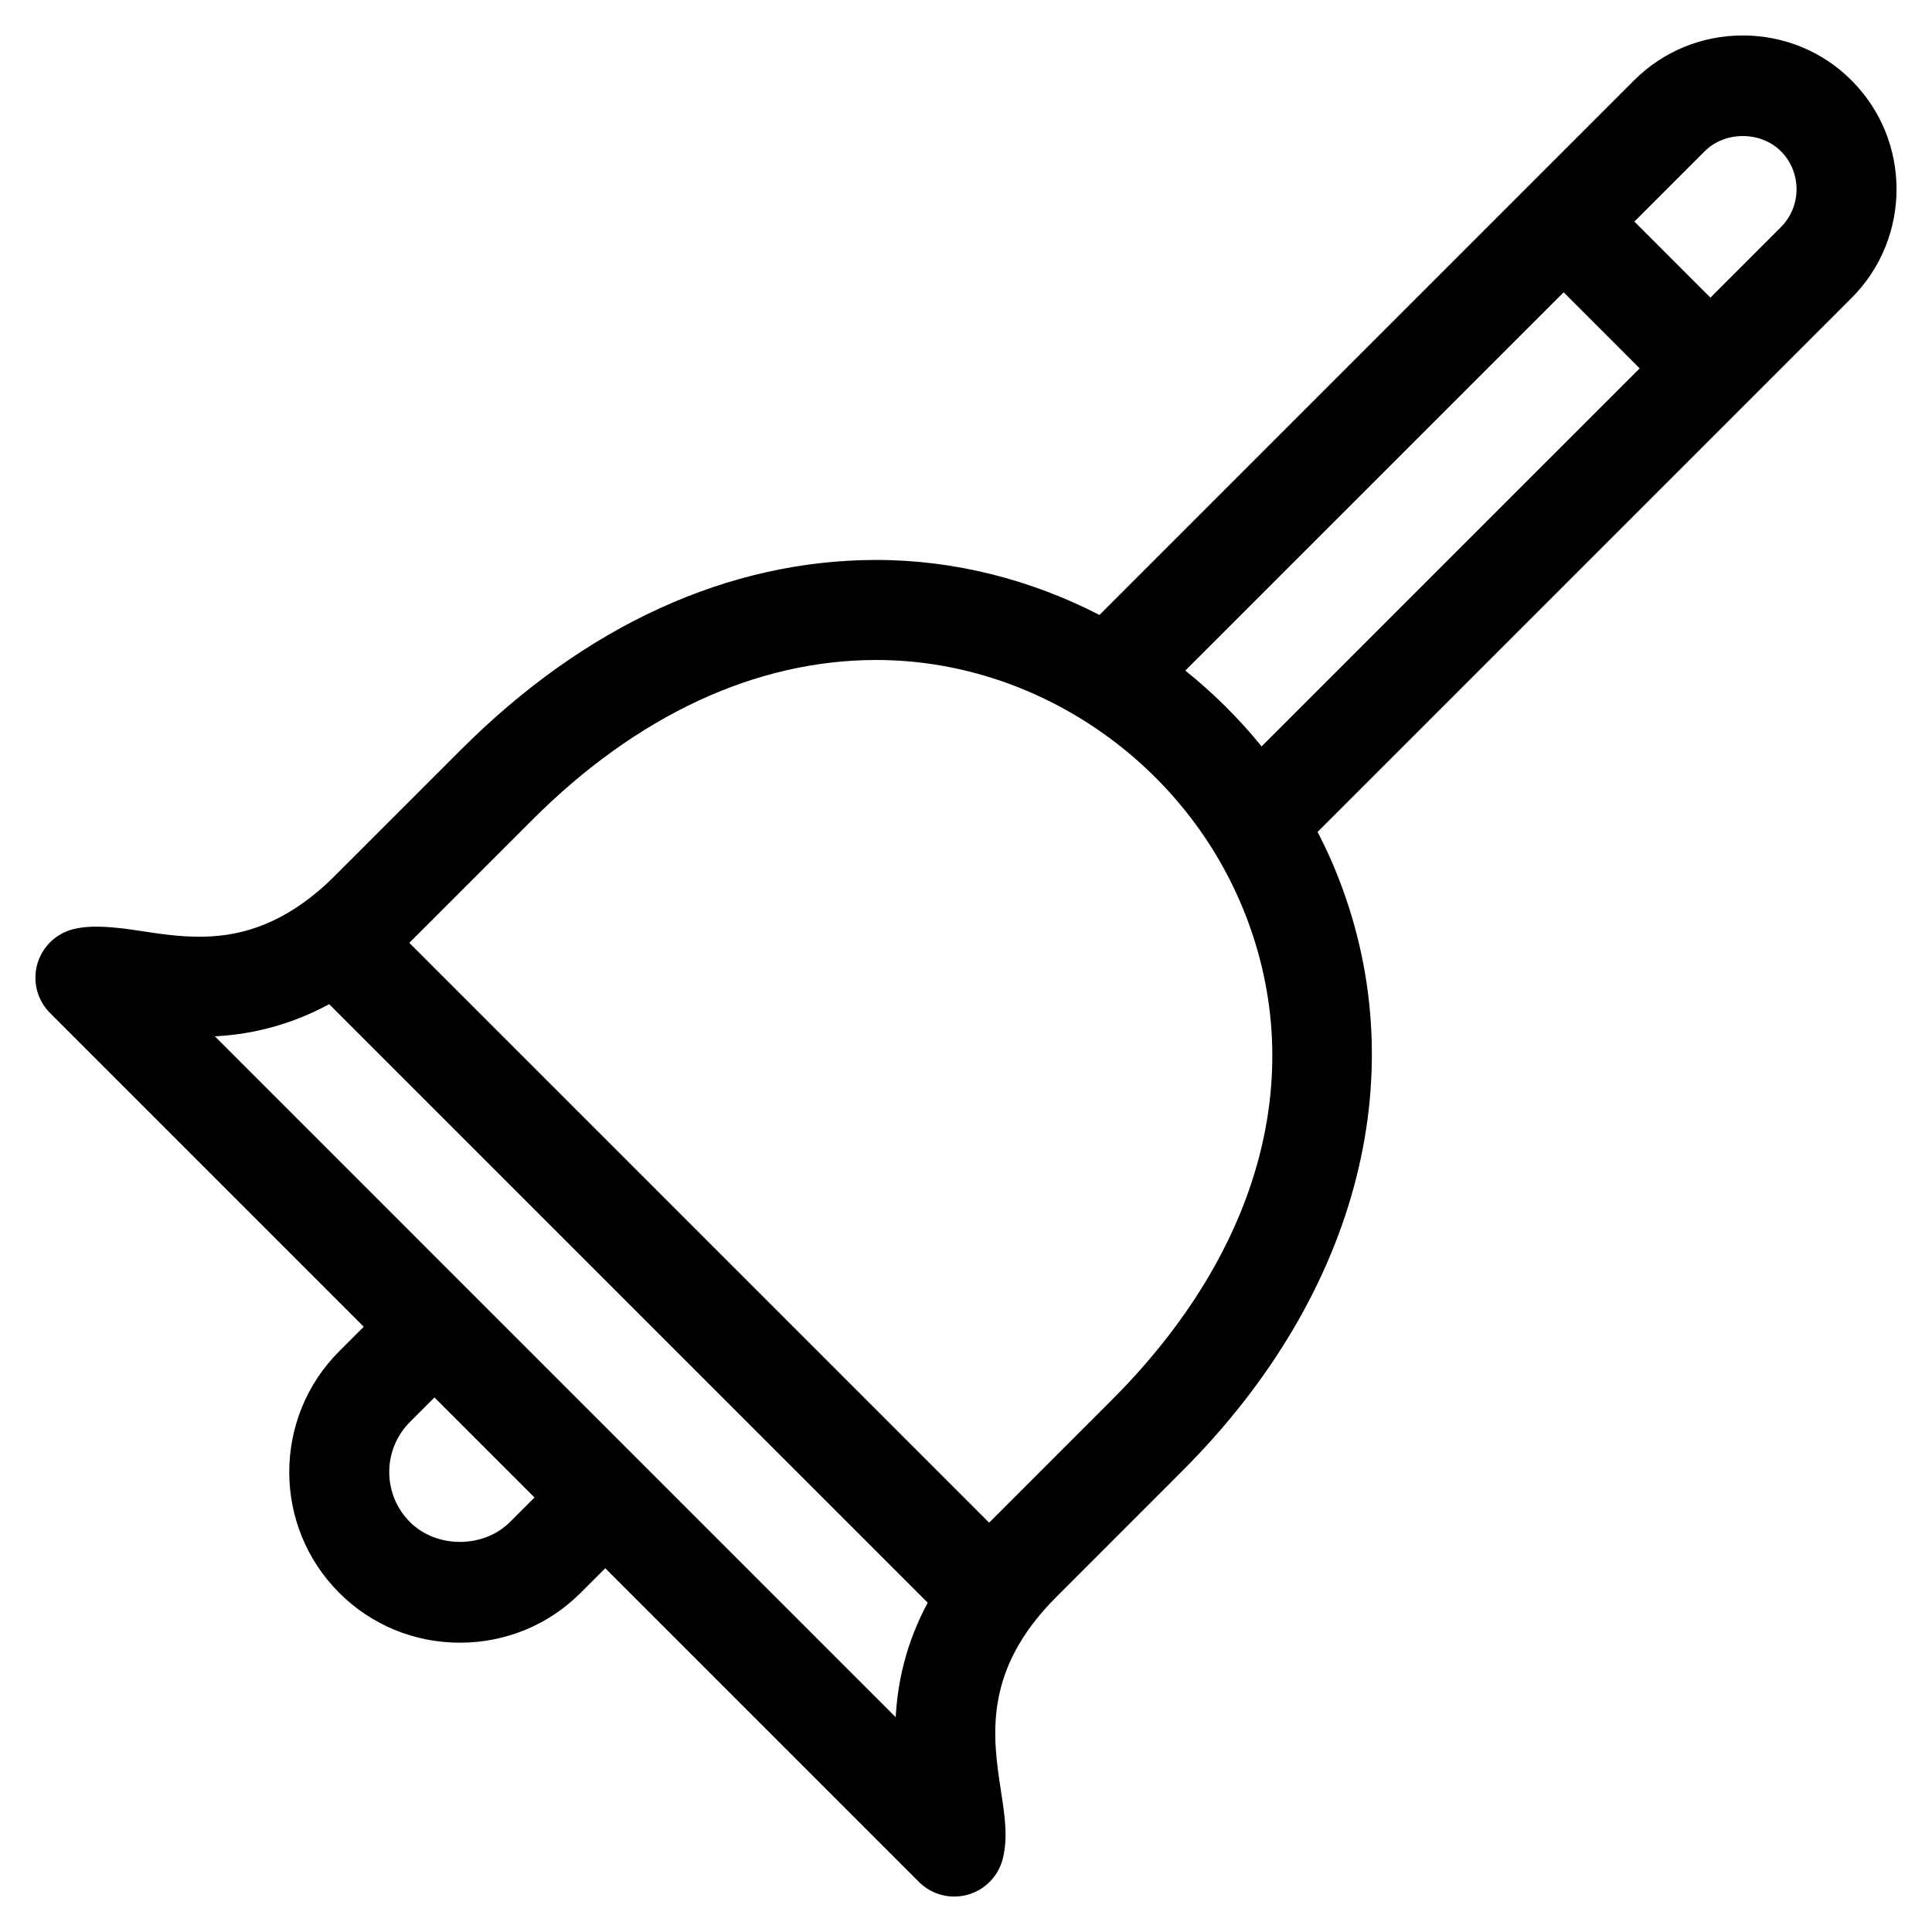
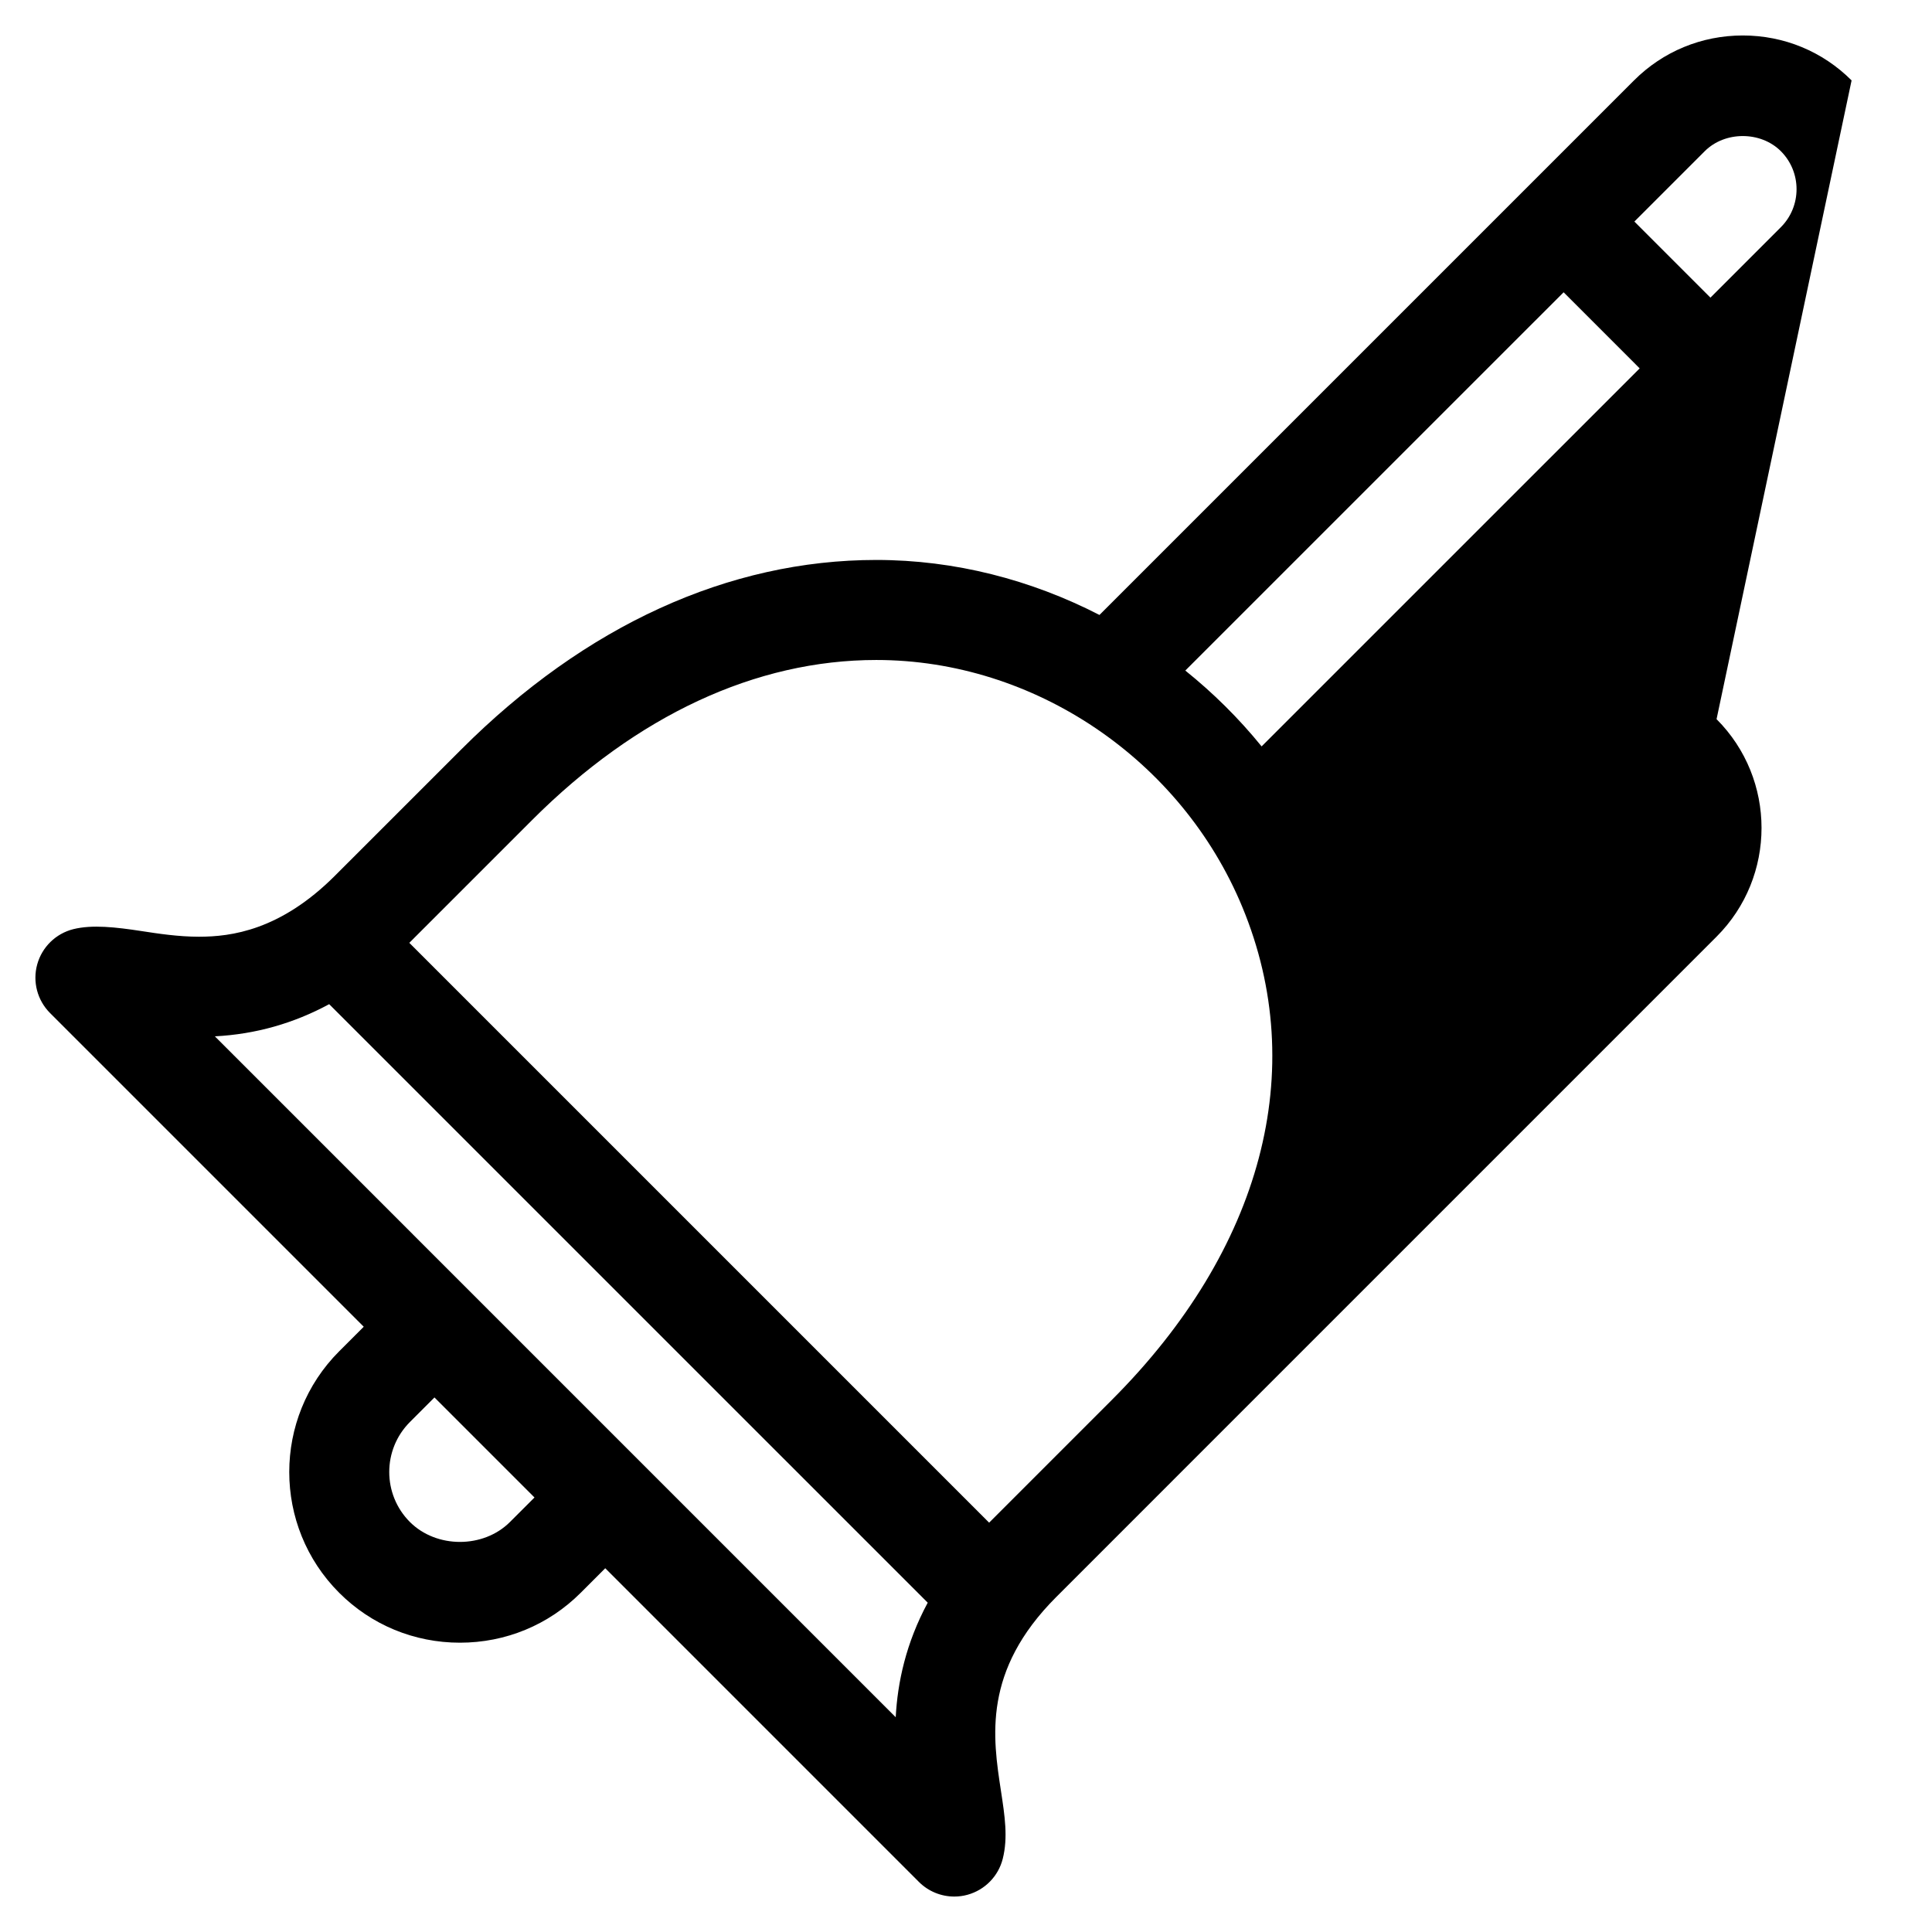
<svg xmlns="http://www.w3.org/2000/svg" fill="#000000" width="800px" height="800px" version="1.1" viewBox="144 144 512 512">
-   <path d="m634.69 165.31c-7.676-7.68-17.918-11.91-28.832-11.91-10.914 0-21.148 4.231-28.828 11.91l-141.66 141.66c-18.121-9.324-38.328-14.578-59.133-14.578-39.113 0-77.148 17.359-109.99 50.207l-33.496 33.488c-14.477 14.473-27.492 16.152-36.02 16.152-5.488 0-10.734-0.805-15.359-1.516-6.688-1.02-12.945-1.734-17.957-0.484-4.629 1.168-8.277 4.731-9.551 9.328-1.273 4.602 0.027 9.531 3.406 12.906l83.125 83.125-6.508 6.508c-17.645 17.645-17.645 46.355 0 64 8.523 8.523 19.887 13.223 32.004 13.223 12.117 0 23.477-4.699 32-13.223l6.508-6.508 83.117 83.125c2.516 2.519 5.902 3.883 9.371 3.883 1.176 0 2.367-0.152 3.527-0.477 4.602-1.273 8.168-4.918 9.328-9.547 1.414-5.621 0.535-11.344-0.477-17.969-2.18-14.191-4.883-31.852 14.641-51.379l33.488-33.496c47.113-47.113 62.195-106.74 40.336-159.51-1.379-3.336-2.922-6.574-4.555-9.758l141.51-141.51c15.891-15.887 15.891-41.75 0-57.645zm-355.55 382.04c-7.027 7.031-19.469 7.031-26.504 0-7.309-7.309-7.309-19.199 0-26.504l6.5-6.508 26.512 26.512zm102.23 51.73-180.43-180.44c10.84-0.566 20.879-3.438 30.297-8.523l158.62 158.61c-5.809 10.793-7.996 21.168-8.484 30.348zm57.277-84.082-32.516 32.523-153.66-153.66 32.52-32.52c27.762-27.762 59.312-42.438 91.242-42.438 41.801 0 80.777 26.316 97 65.473 17.875 43.156 5.269 90.766-34.586 130.62zm19.469-193.29 100.26-100.25 20.156 20.164-100.19 100.18c-6.023-7.418-12.816-14.148-20.223-20.098zm157.82-117.49-18.652 18.66-20.156-20.164 18.652-18.652c5.344-5.344 14.816-5.344 20.164 0 5.551 5.559 5.551 14.602-0.008 20.156z" />
+   <path d="m634.69 165.31c-7.676-7.68-17.918-11.91-28.832-11.91-10.914 0-21.148 4.231-28.828 11.91l-141.66 141.66c-18.121-9.324-38.328-14.578-59.133-14.578-39.113 0-77.148 17.359-109.99 50.207l-33.496 33.488c-14.477 14.473-27.492 16.152-36.02 16.152-5.488 0-10.734-0.805-15.359-1.516-6.688-1.02-12.945-1.734-17.957-0.484-4.629 1.168-8.277 4.731-9.551 9.328-1.273 4.602 0.027 9.531 3.406 12.906l83.125 83.125-6.508 6.508c-17.645 17.645-17.645 46.355 0 64 8.523 8.523 19.887 13.223 32.004 13.223 12.117 0 23.477-4.699 32-13.223l6.508-6.508 83.117 83.125c2.516 2.519 5.902 3.883 9.371 3.883 1.176 0 2.367-0.152 3.527-0.477 4.602-1.273 8.168-4.918 9.328-9.547 1.414-5.621 0.535-11.344-0.477-17.969-2.18-14.191-4.883-31.852 14.641-51.379l33.488-33.496l141.51-141.51c15.891-15.887 15.891-41.75 0-57.645zm-355.55 382.04c-7.027 7.031-19.469 7.031-26.504 0-7.309-7.309-7.309-19.199 0-26.504l6.5-6.508 26.512 26.512zm102.23 51.73-180.43-180.44c10.84-0.566 20.879-3.438 30.297-8.523l158.62 158.61c-5.809 10.793-7.996 21.168-8.484 30.348zm57.277-84.082-32.516 32.523-153.66-153.66 32.52-32.52c27.762-27.762 59.312-42.438 91.242-42.438 41.801 0 80.777 26.316 97 65.473 17.875 43.156 5.269 90.766-34.586 130.62zm19.469-193.29 100.26-100.25 20.156 20.164-100.19 100.18c-6.023-7.418-12.816-14.148-20.223-20.098zm157.82-117.49-18.652 18.66-20.156-20.164 18.652-18.652c5.344-5.344 14.816-5.344 20.164 0 5.551 5.559 5.551 14.602-0.008 20.156z" />
</svg>